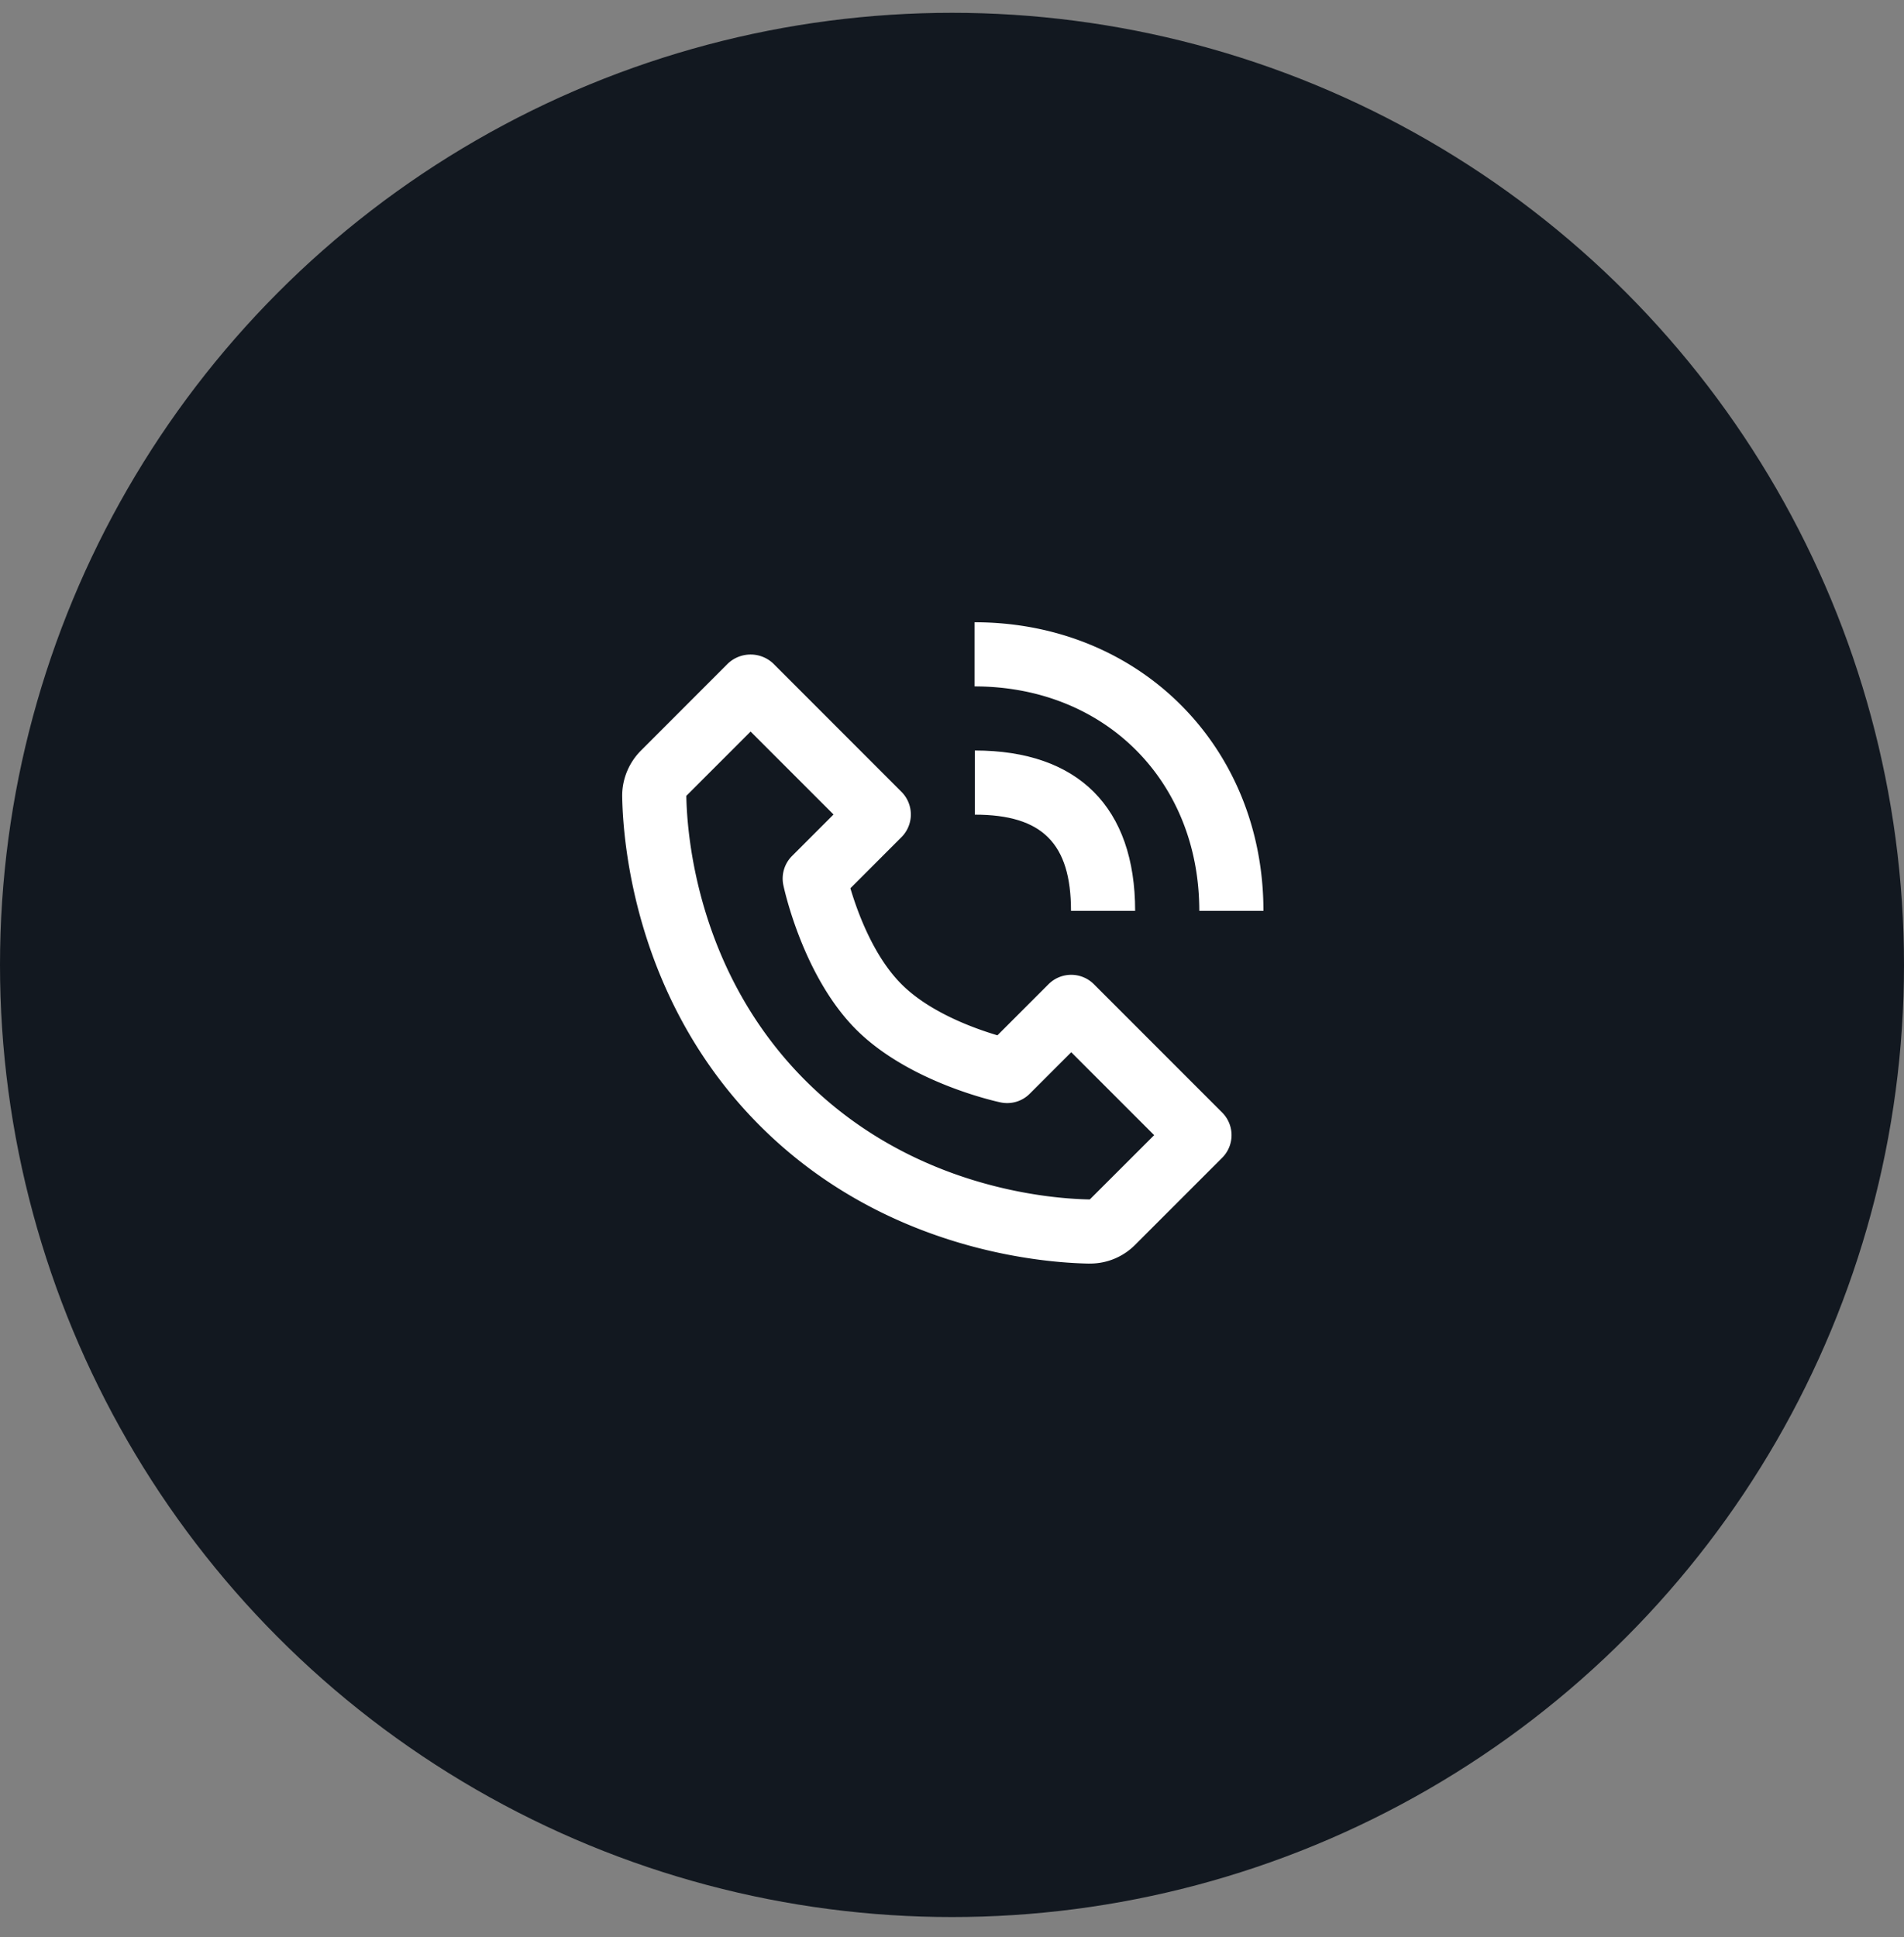
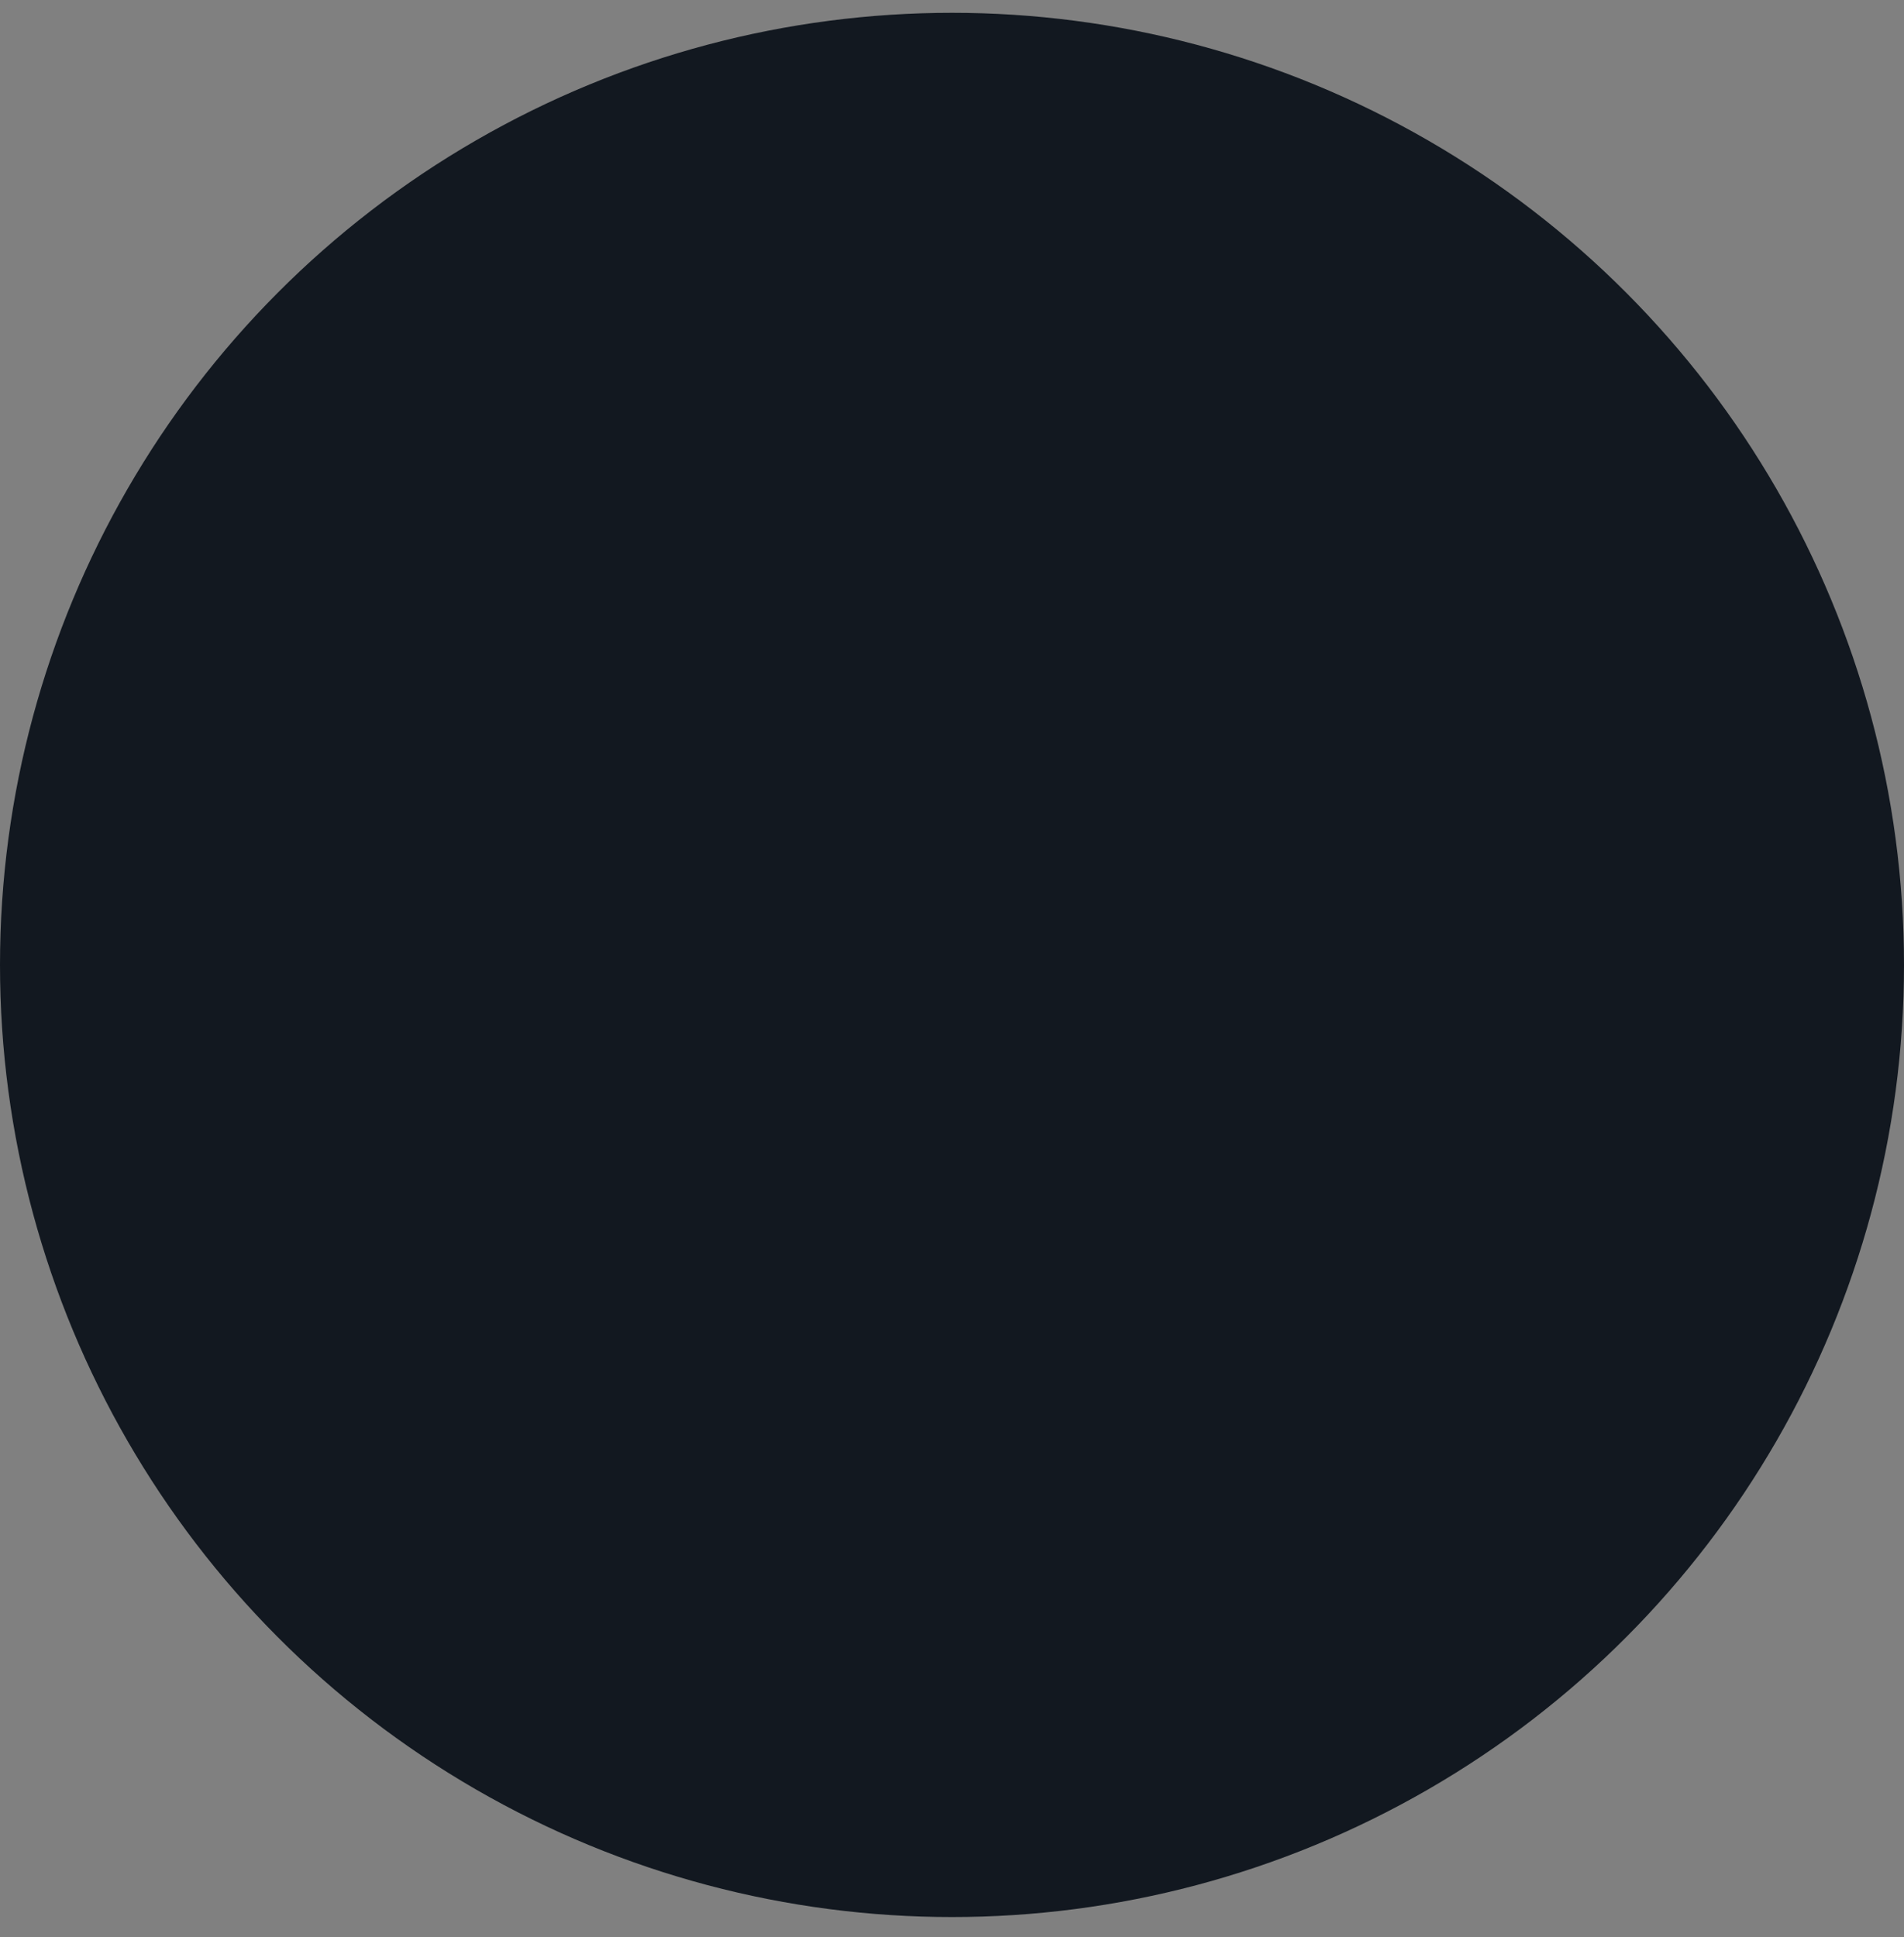
<svg xmlns="http://www.w3.org/2000/svg" width="58" height="59" fill="none">
  <rect width="100%" height="100%" fill="#808080" stroke="none" />
  <circle cx="29" cy="29.39" r="29" fill="#121820" />
  <g clip-path="url(#a)" fill="#fff">
    <path d="M33.18 38.486h.028a1.93 1.93 0 0 0 1.372-.572l2.649-2.649a.974.974 0 0 0 0-1.38l-3.907-3.908a.977.977 0 0 0-1.381 0l-1.557 1.557c-.722-.215-2.069-.703-2.922-1.557-.854-.853-1.343-2.2-1.557-2.922l1.556-1.557a.977.977 0 0 0 0-1.38l-3.906-3.908a1.006 1.006 0 0 0-1.381 0l-2.648 2.65c-.371.37-.58.88-.573 1.4.023 1.392.391 6.222 4.198 10.03 3.808 3.807 8.638 4.174 10.03 4.197ZM22.865 22.282l2.526 2.526-1.263 1.263a.973.973 0 0 0-.265.89c.024.113.597 2.776 2.218 4.398 1.622 1.62 4.285 2.194 4.398 2.218a.97.97 0 0 0 .89-.265l1.263-1.263 2.526 2.526-1.96 1.958c-1.218-.02-5.389-.348-8.666-3.625-3.287-3.288-3.606-7.473-3.625-8.668l1.958-1.958Zm13.668 5.46h1.954c0-5.01-3.783-8.789-8.8-8.789v1.954c3.967 0 6.846 2.874 6.846 6.836Z" />
-     <path d="M29.695 24.813c2.054 0 2.93.876 2.93 2.93h1.954c0-3.15-1.734-4.884-4.884-4.884v1.954Z" />
  </g>
  <defs>
    <clipPath id="a">
-       <path fill="#fff" transform="translate(18 18)" d="M0 0h21v21H0z" />
-     </clipPath>
+       </clipPath>
  </defs>
</svg>